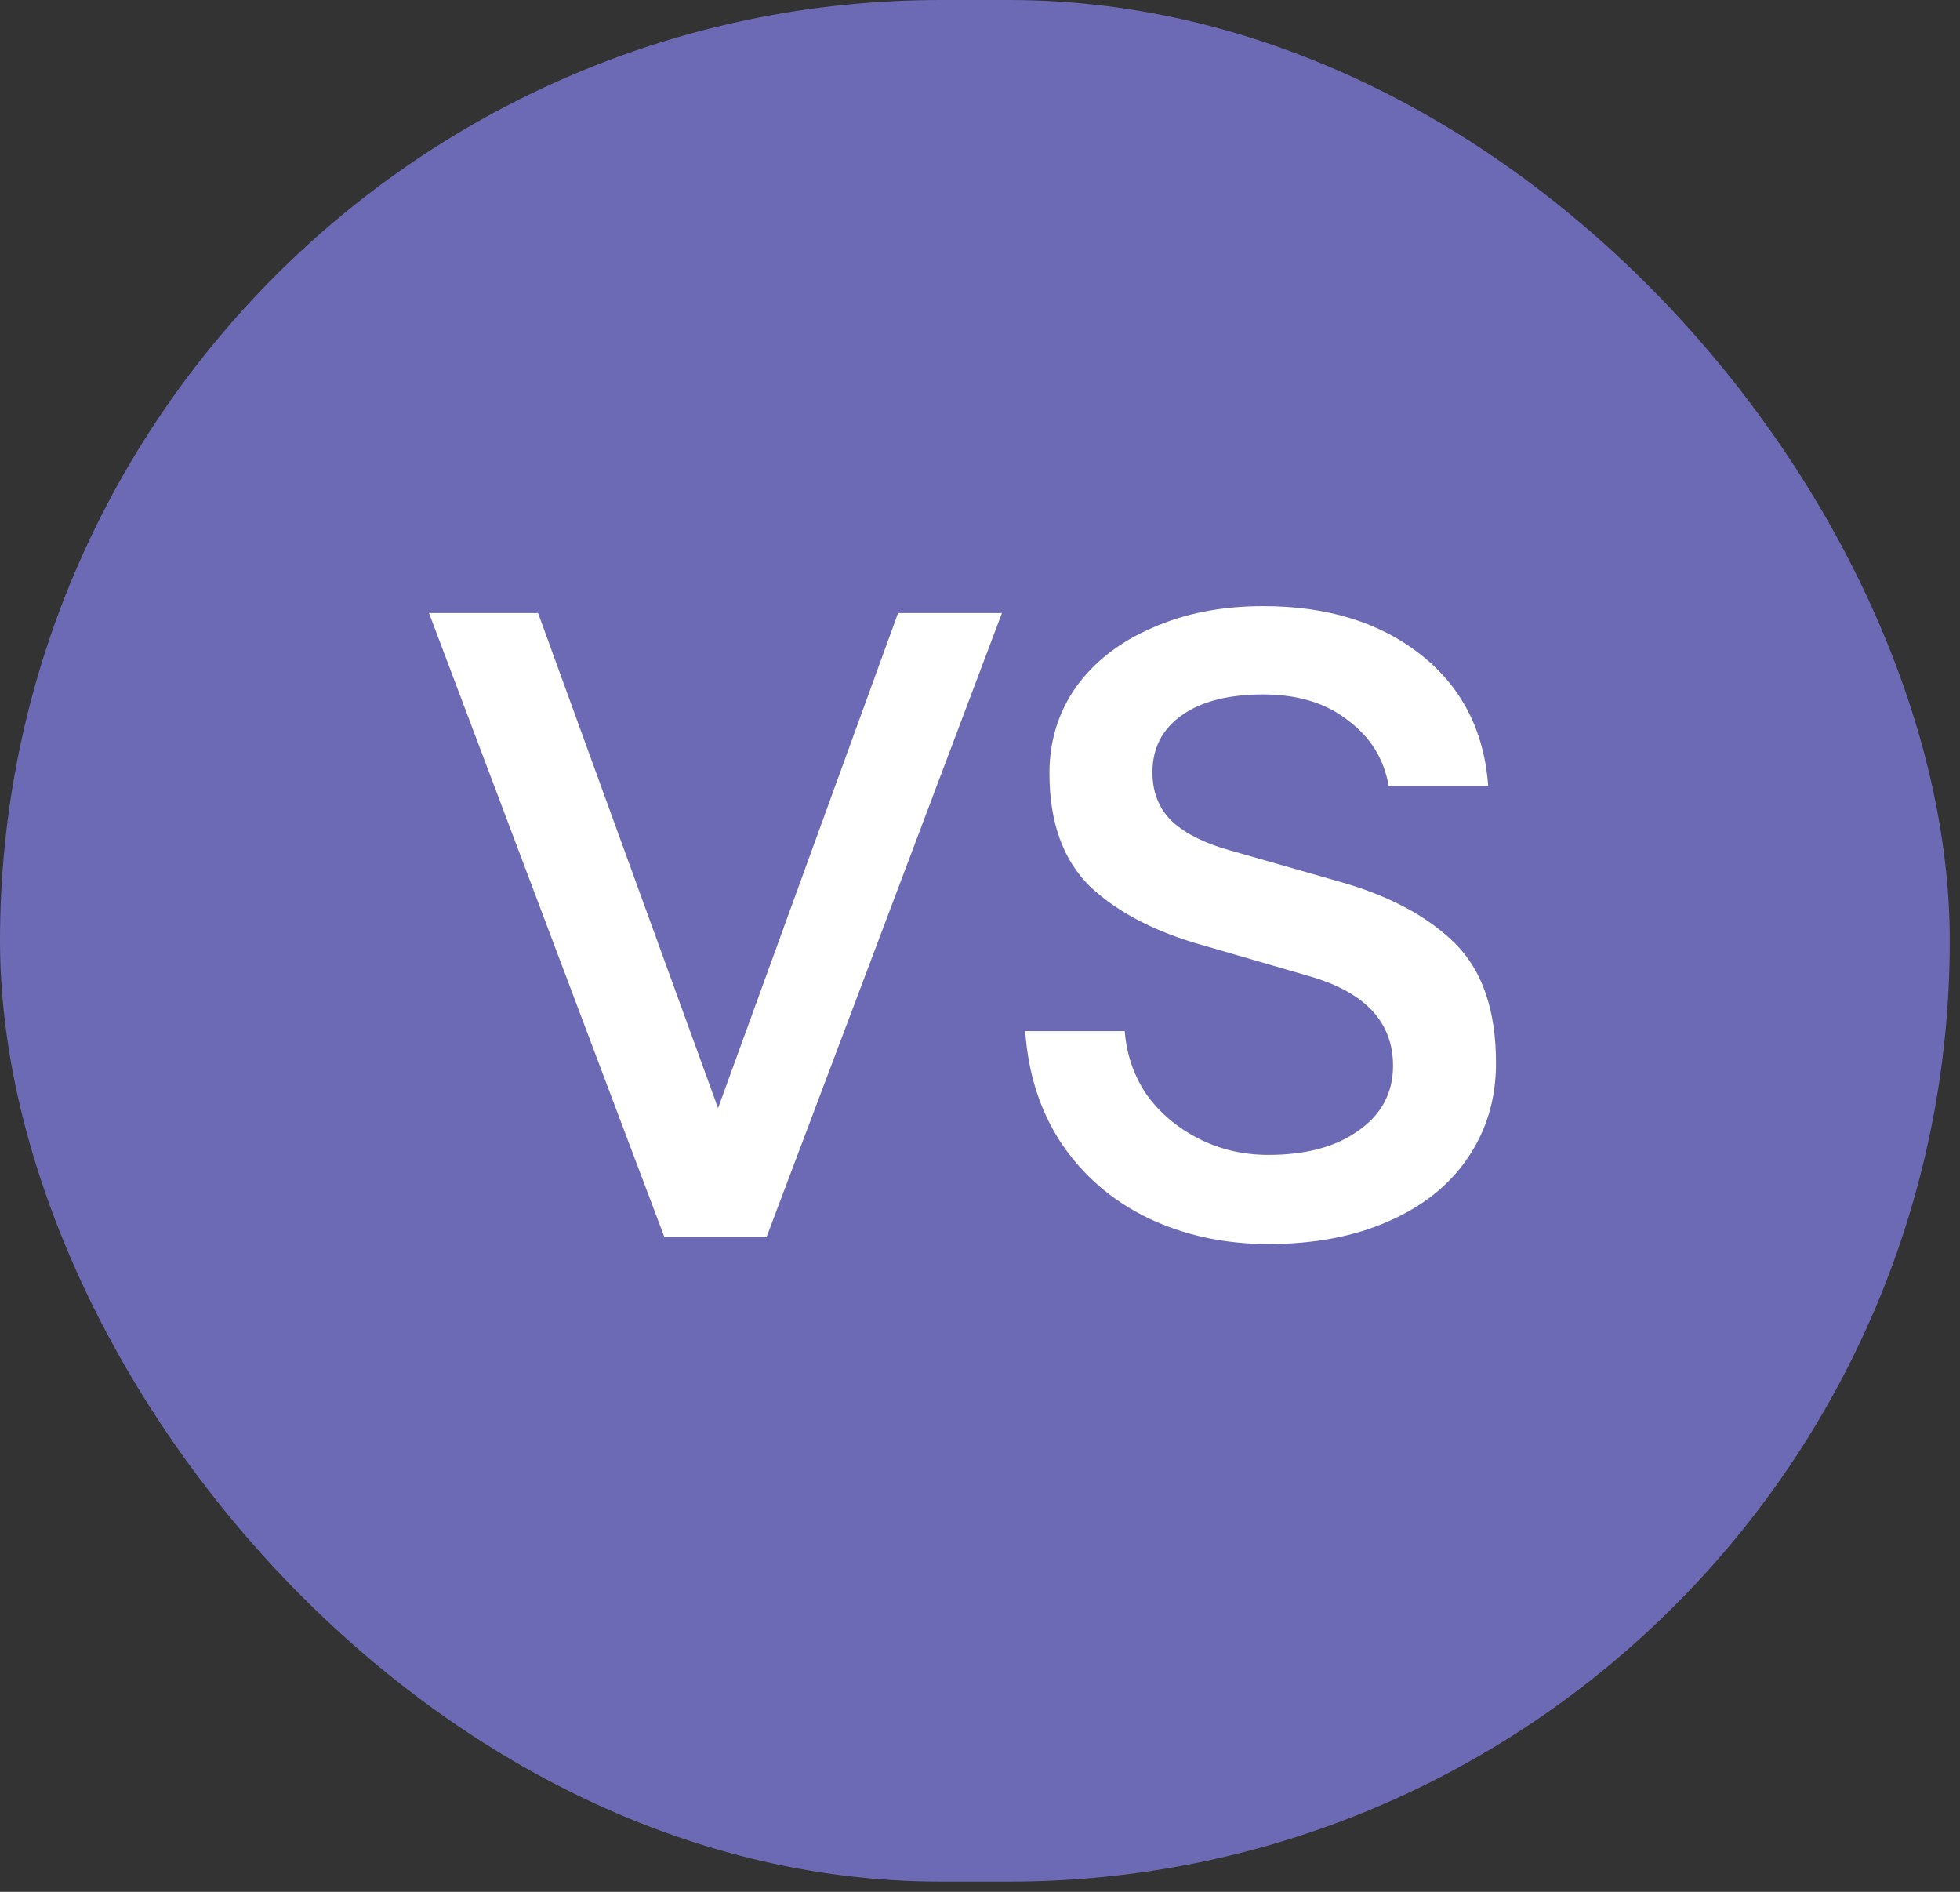
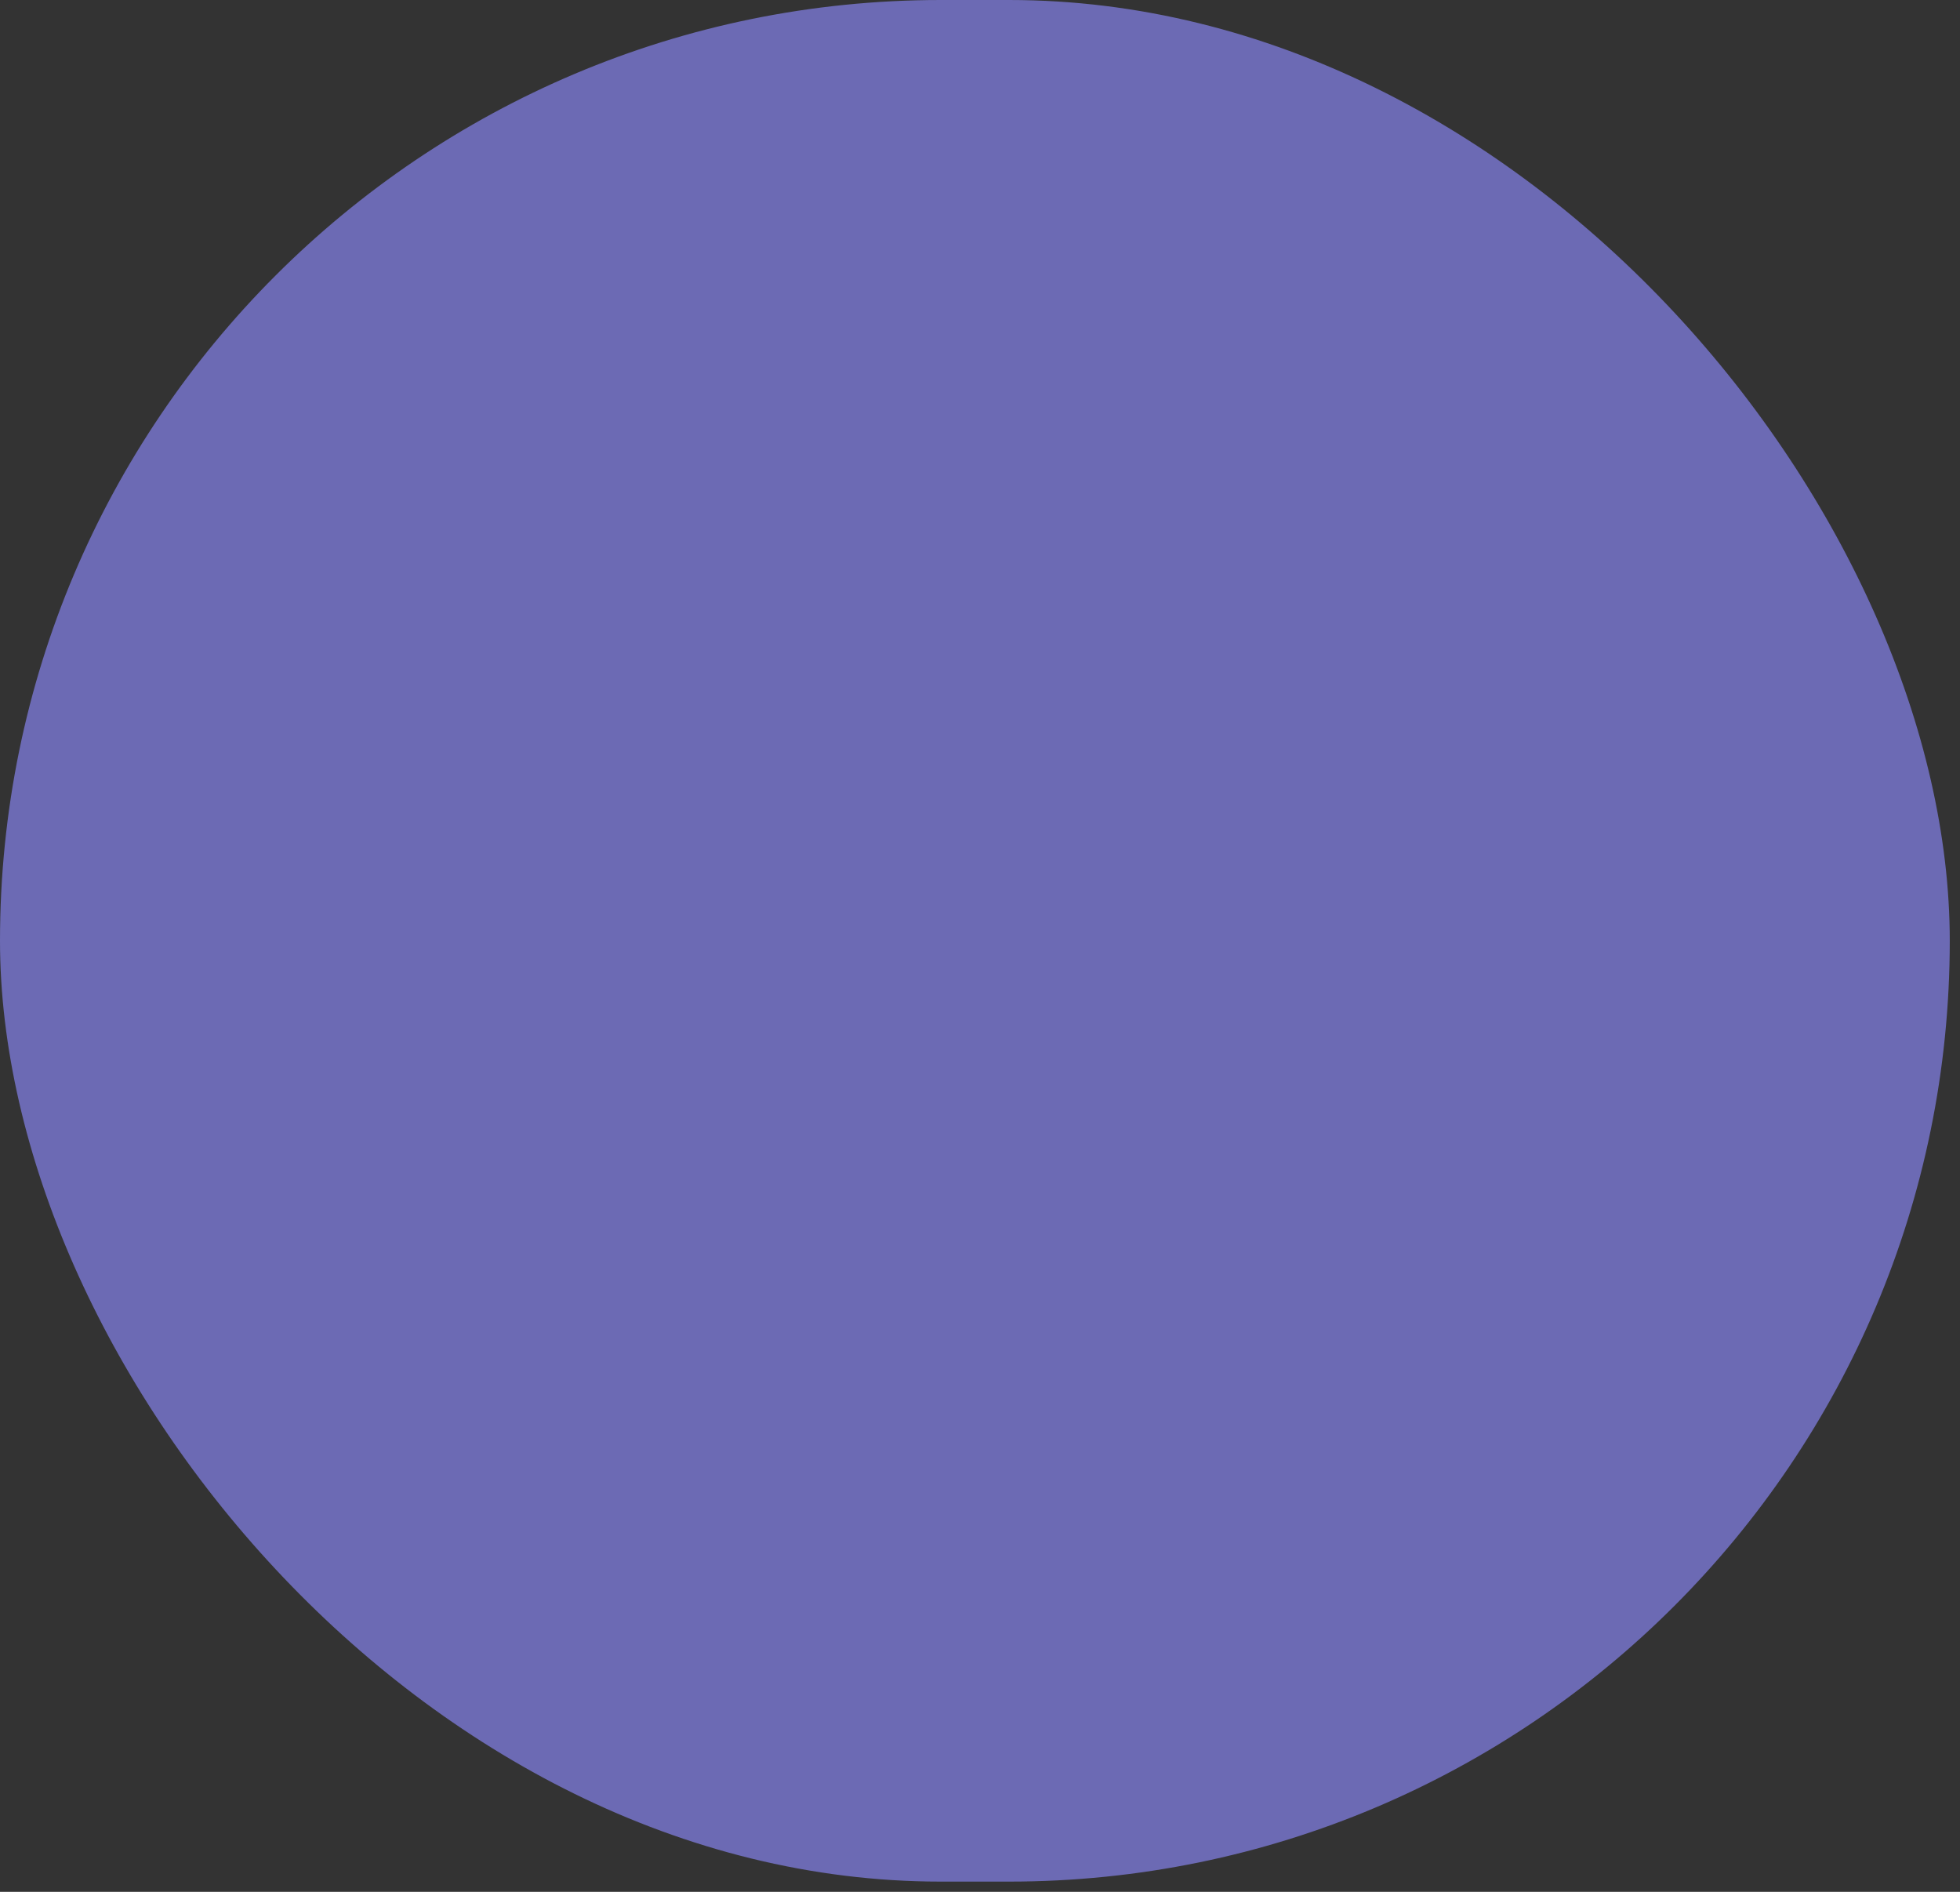
<svg xmlns="http://www.w3.org/2000/svg" fill="none" viewBox="0 0 86 83" height="83" width="86">
  <rect x="0" y="0" width="86" height="83" fill="#333333" stroke="none" />
  <rect fill="#6C6AB4" rx="41.276" height="82.551" width="85.551" />
-   <path fill="white" d="M18.824 26.897H23.609L31.507 48.618L39.405 26.897H43.962L33.633 54.276H29.153L18.824 26.897ZM55.655 54.579C53.731 54.579 51.971 54.2 50.376 53.44C48.807 52.681 47.541 51.592 46.579 50.175C45.642 48.757 45.111 47.111 44.984 45.238H49.351C49.427 46.251 49.743 47.175 50.3 48.01C50.883 48.82 51.642 49.466 52.579 49.947C53.515 50.428 54.541 50.668 55.655 50.668C57.3 50.668 58.616 50.314 59.604 49.605C60.616 48.896 61.123 47.947 61.123 46.757C61.123 44.858 59.92 43.555 57.515 42.846L52.807 41.479C50.706 40.897 49.047 40.036 47.832 38.897C46.642 37.732 46.047 36.074 46.047 33.922C46.047 32.505 46.44 31.239 47.225 30.125C48.035 29.011 49.149 28.15 50.566 27.543C51.984 26.91 53.604 26.593 55.427 26.593C58.237 26.593 60.54 27.302 62.338 28.72C64.135 30.138 65.122 32.062 65.3 34.492H60.933C60.73 33.302 60.135 32.34 59.148 31.606C58.186 30.846 56.946 30.467 55.427 30.467C53.908 30.467 52.718 30.77 51.857 31.378C50.997 31.986 50.566 32.821 50.566 33.884C50.566 34.77 50.857 35.492 51.44 36.049C52.022 36.58 52.857 36.998 53.946 37.302L58.73 38.669C60.907 39.276 62.604 40.175 63.819 41.365C65.034 42.555 65.641 44.314 65.641 46.643C65.641 48.213 65.224 49.605 64.388 50.82C63.578 52.01 62.414 52.934 60.895 53.592C59.401 54.25 57.654 54.579 55.655 54.579Z" />
</svg>